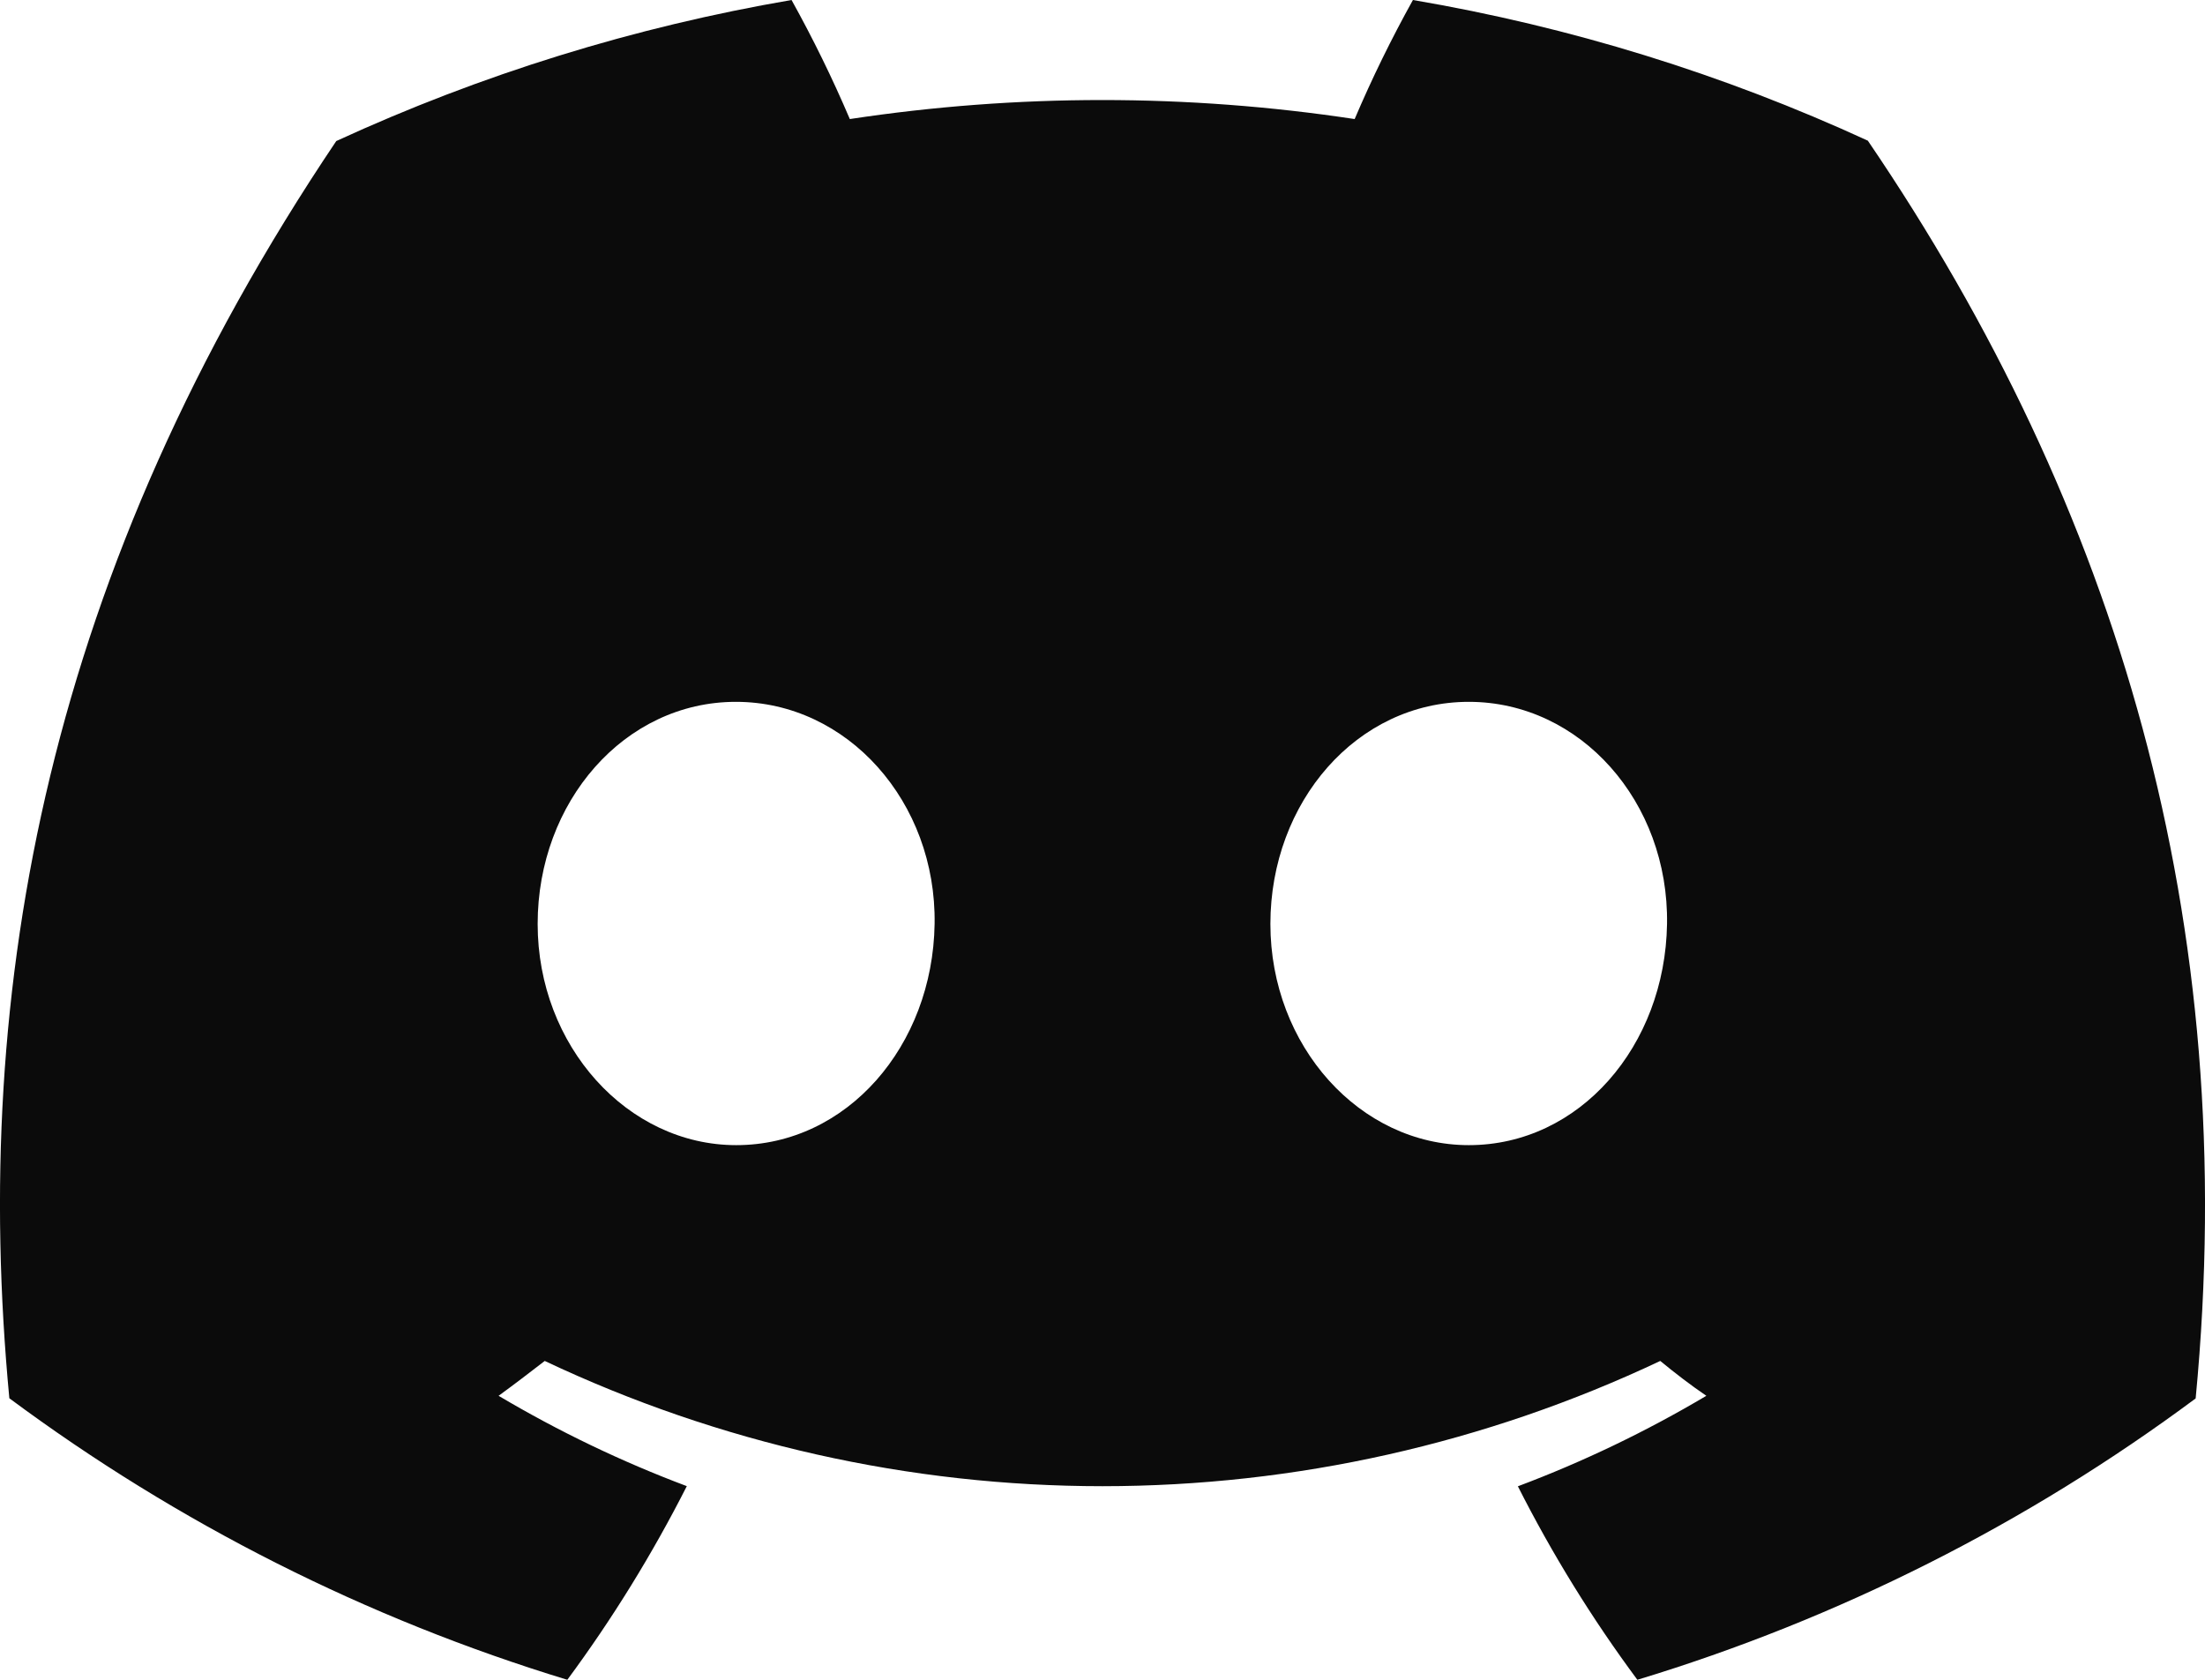
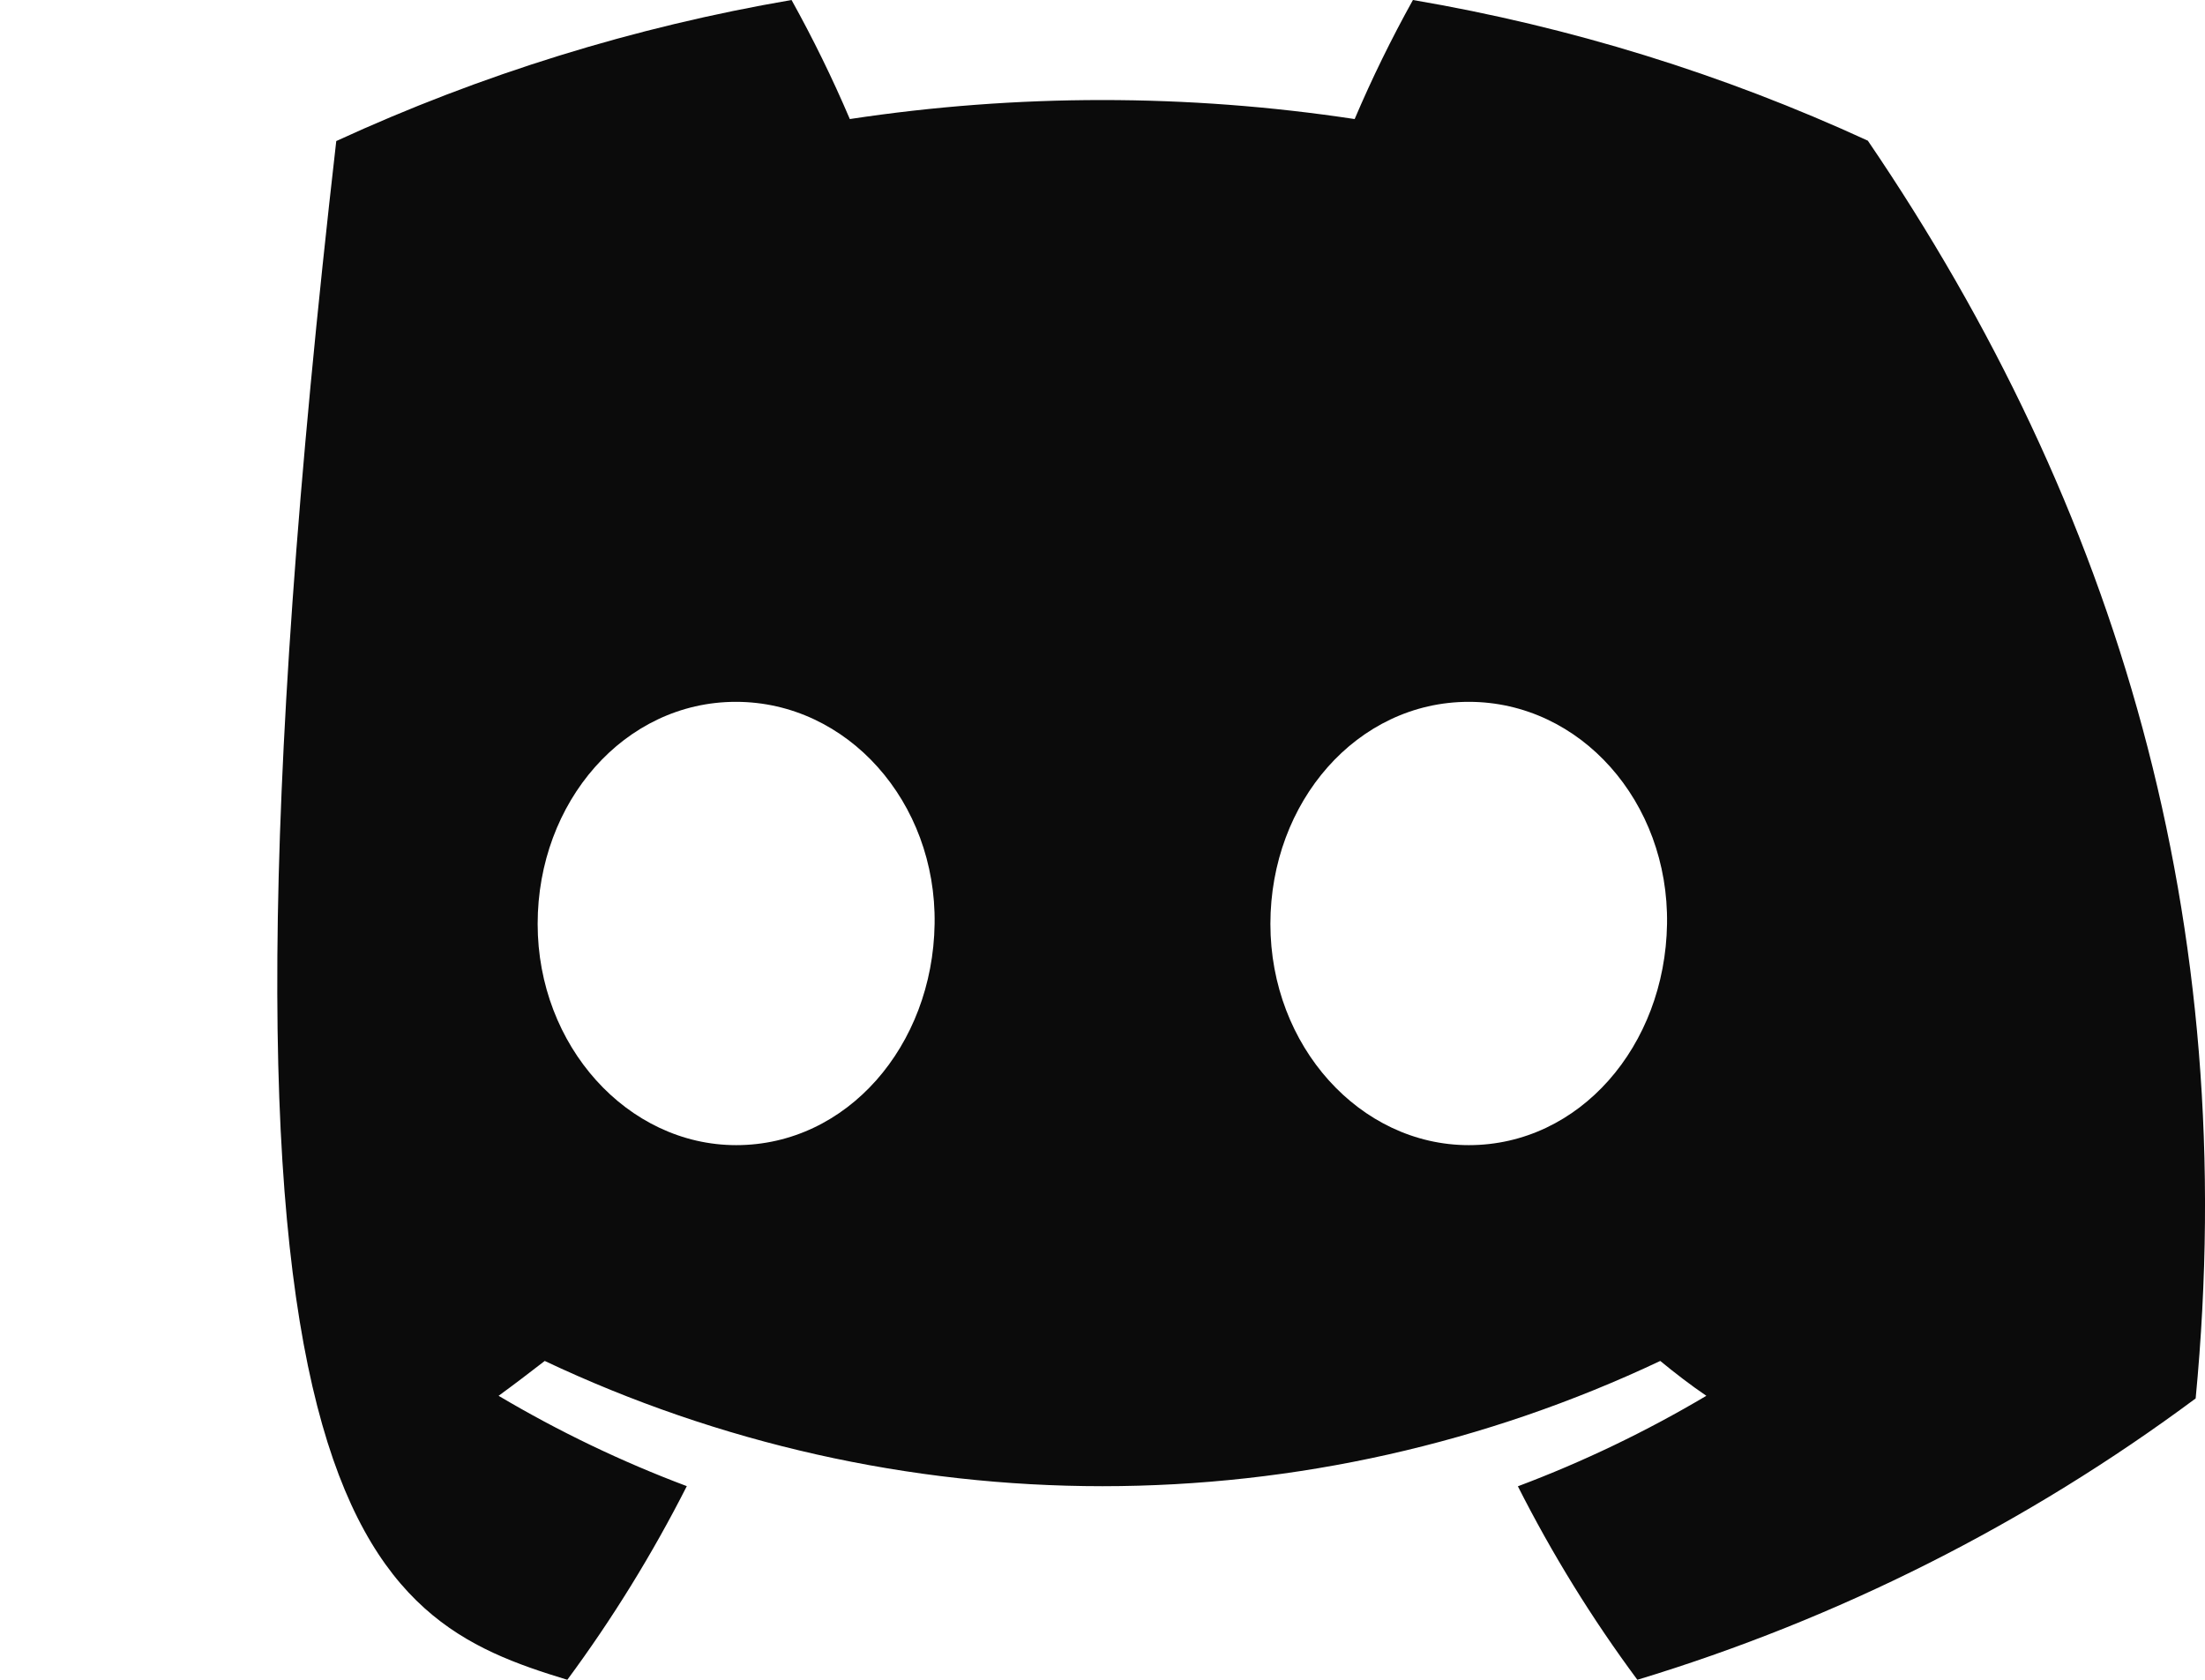
<svg xmlns="http://www.w3.org/2000/svg" width="42" height="32" viewBox="0 0 42 32" fill="none">
-   <path d="M35.578 2.68C32.819 1.41 29.905 0.509 26.913 0C26.504 0.736 26.133 1.493 25.803 2.268C22.616 1.785 19.374 1.785 16.187 2.268C15.857 1.493 15.486 0.736 15.077 0C12.083 0.513 9.168 1.416 6.405 2.687C0.922 10.843 -0.565 18.796 0.178 26.637C3.39 29.022 6.984 30.836 10.806 32C11.666 30.837 12.427 29.602 13.082 28.311C11.839 27.844 10.64 27.268 9.497 26.59C9.798 26.371 10.092 26.145 10.376 25.926C13.7 27.497 17.327 28.312 21 28.312C24.673 28.312 28.3 27.497 31.624 25.926C31.911 26.162 32.205 26.388 32.502 26.59C31.358 27.269 30.157 27.846 28.912 28.314C29.565 29.605 30.326 30.838 31.188 32C35.012 30.841 38.609 29.028 41.822 26.64C42.694 17.547 40.332 9.667 35.578 2.68ZM14.023 21.815C11.952 21.815 10.241 19.925 10.241 17.601C10.241 15.276 11.892 13.37 14.017 13.37C16.141 13.37 17.838 15.276 17.802 17.601C17.766 19.925 16.134 21.815 14.023 21.815ZM27.977 21.815C25.902 21.815 24.198 19.925 24.198 17.601C24.198 15.276 25.849 13.37 27.977 13.37C30.104 13.37 31.789 15.276 31.753 17.601C31.716 19.925 30.088 21.815 27.977 21.815Z" fill="#0B0B0B" />
+   <path d="M35.578 2.68C32.819 1.41 29.905 0.509 26.913 0C26.504 0.736 26.133 1.493 25.803 2.268C22.616 1.785 19.374 1.785 16.187 2.268C15.857 1.493 15.486 0.736 15.077 0C12.083 0.513 9.168 1.416 6.405 2.687C3.39 29.022 6.984 30.836 10.806 32C11.666 30.837 12.427 29.602 13.082 28.311C11.839 27.844 10.64 27.268 9.497 26.59C9.798 26.371 10.092 26.145 10.376 25.926C13.7 27.497 17.327 28.312 21 28.312C24.673 28.312 28.3 27.497 31.624 25.926C31.911 26.162 32.205 26.388 32.502 26.59C31.358 27.269 30.157 27.846 28.912 28.314C29.565 29.605 30.326 30.838 31.188 32C35.012 30.841 38.609 29.028 41.822 26.64C42.694 17.547 40.332 9.667 35.578 2.68ZM14.023 21.815C11.952 21.815 10.241 19.925 10.241 17.601C10.241 15.276 11.892 13.37 14.017 13.37C16.141 13.37 17.838 15.276 17.802 17.601C17.766 19.925 16.134 21.815 14.023 21.815ZM27.977 21.815C25.902 21.815 24.198 19.925 24.198 17.601C24.198 15.276 25.849 13.37 27.977 13.37C30.104 13.37 31.789 15.276 31.753 17.601C31.716 19.925 30.088 21.815 27.977 21.815Z" fill="#0B0B0B" />
</svg>